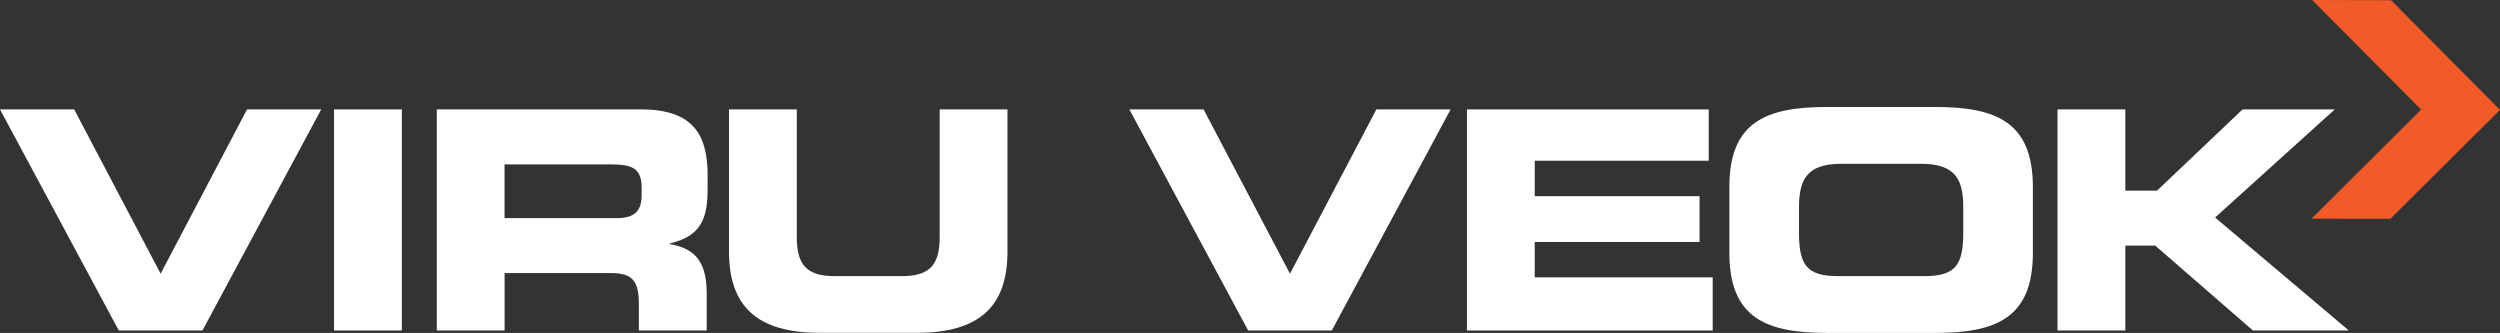
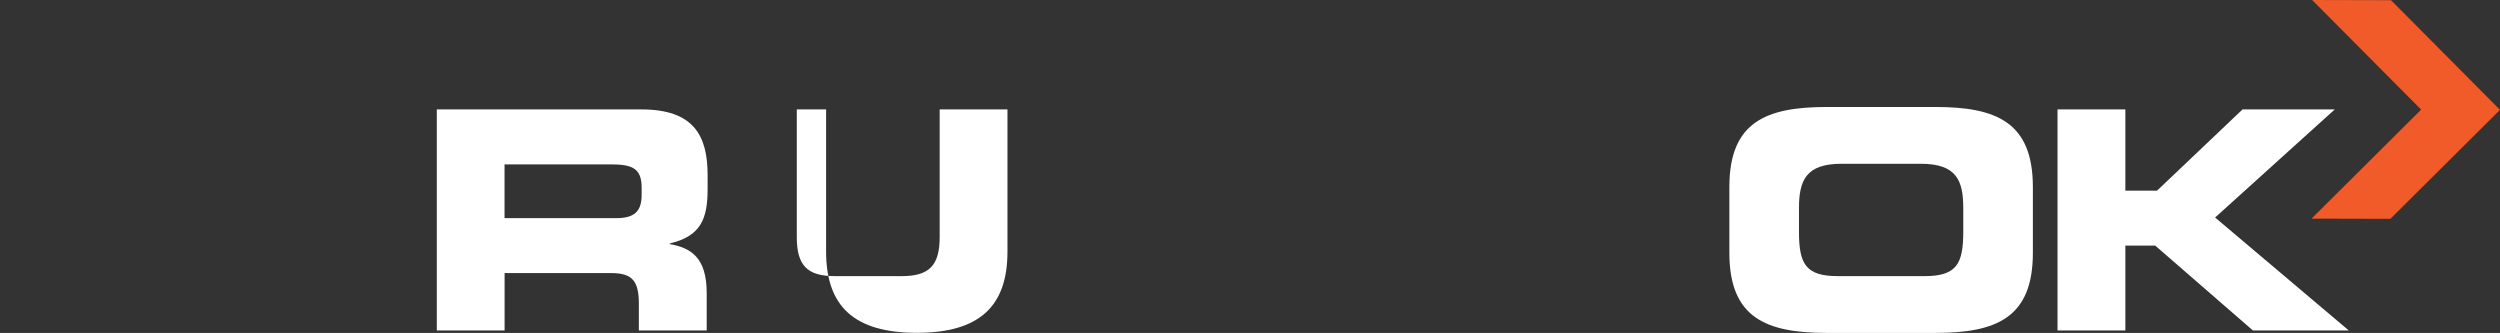
<svg xmlns="http://www.w3.org/2000/svg" id="Layer_1" data-name="Layer 1" viewBox="0 0 493.07 65.66">
  <rect x="0" y="0" width="493.07" height="65.66" fill="#333333" stroke="none" />
  <defs>
    <style>.cls-1{fill:#f15a29;}.cls-2{fill:#fff;}</style>
  </defs>
  <title>logo</title>
  <polyline class="cls-1" points="455.9 43.12 471.45 43.16 493.07 21.67 471.58 0.04 456.03 0 456.02 0 477.52 21.62 455.9 43.12 455.9 43.12" />
-   <polyline class="cls-2" points="0 21.58 14.63 21.58 31.68 53.98 48.72 21.58 63.35 21.58 39.93 65.18 23.43 65.18 0 21.58" />
-   <rect class="cls-2" x="65.88" y="21.58" width="13.37" height="43.6" />
  <path class="cls-2" d="M522.15,373.7h40.34c10.3,0,13.07,5.12,13.07,12.95v2.77c0,5.84-1.32,9.27-7.47,10.72v.12c4,.72,7.29,2.47,7.29,9.64v7.4H562v-5.24c0-4.58-1.32-6.08-5.48-6.08h-21V417.3H522.15V373.7m13.36,21.44h22.1c3.62,0,4.94-1.45,4.94-4.58v-1.44c0-3.86-1.92-4.58-6.14-4.58h-20.9Z" transform="translate(-436 -352.12)" />
-   <path class="cls-2" d="M579.78,373.7h13.37v25.17c0,5.54,2,7.71,7.46,7.71h13.25c5.48,0,7.47-2.17,7.47-7.71V373.7H634.7v28.06c0,10.85-5.6,16-17.89,16H597.66c-12.28,0-17.88-5.18-17.88-16V373.7" transform="translate(-436 -352.12)" />
-   <polyline class="cls-2" points="222.74 21.58 237.38 21.58 254.42 53.98 271.46 21.58 286.1 21.58 262.67 65.18 246.17 65.18 222.74 21.58" />
-   <polyline class="cls-2" points="289.32 21.58 337.01 21.58 337.01 31.7 302.69 31.7 302.69 38.69 335.2 38.69 335.2 47.72 302.69 47.72 302.69 54.7 337.79 54.7 337.79 65.18 289.32 65.18 289.32 21.58" />
+   <path class="cls-2" d="M579.78,373.7h13.37v25.17c0,5.54,2,7.71,7.46,7.71h13.25c5.48,0,7.47-2.17,7.47-7.71V373.7H634.7v28.06c0,10.85-5.6,16-17.89,16c-12.28,0-17.88-5.18-17.88-16V373.7" transform="translate(-436 -352.12)" />
  <path class="cls-2" d="M777.08,389c0-12.77,7.17-15.78,19.21-15.78h21.44c12,0,19.21,3,19.21,15.78v13c0,12.76-7.16,15.78-19.21,15.78H796.29c-12,0-19.21-3-19.21-15.78V389m13.73,8.85c0,6.32,1.33,8.73,7.65,8.73h17.11c6.32,0,7.64-2.41,7.64-8.73v-4.7c0-5.42-1.32-8.73-8.37-8.73H799.18c-7,0-8.37,3.31-8.37,8.73Z" transform="translate(-436 -352.12)" />
  <polyline class="cls-2" points="405.8 21.58 419.18 21.58 419.18 37.6 425.43 37.6 442.29 21.58 460.48 21.58 436.88 42.9 463.25 65.18 444.34 65.18 425.07 48.44 419.18 48.44 419.18 65.18 405.8 65.18 405.8 21.58" />
</svg>